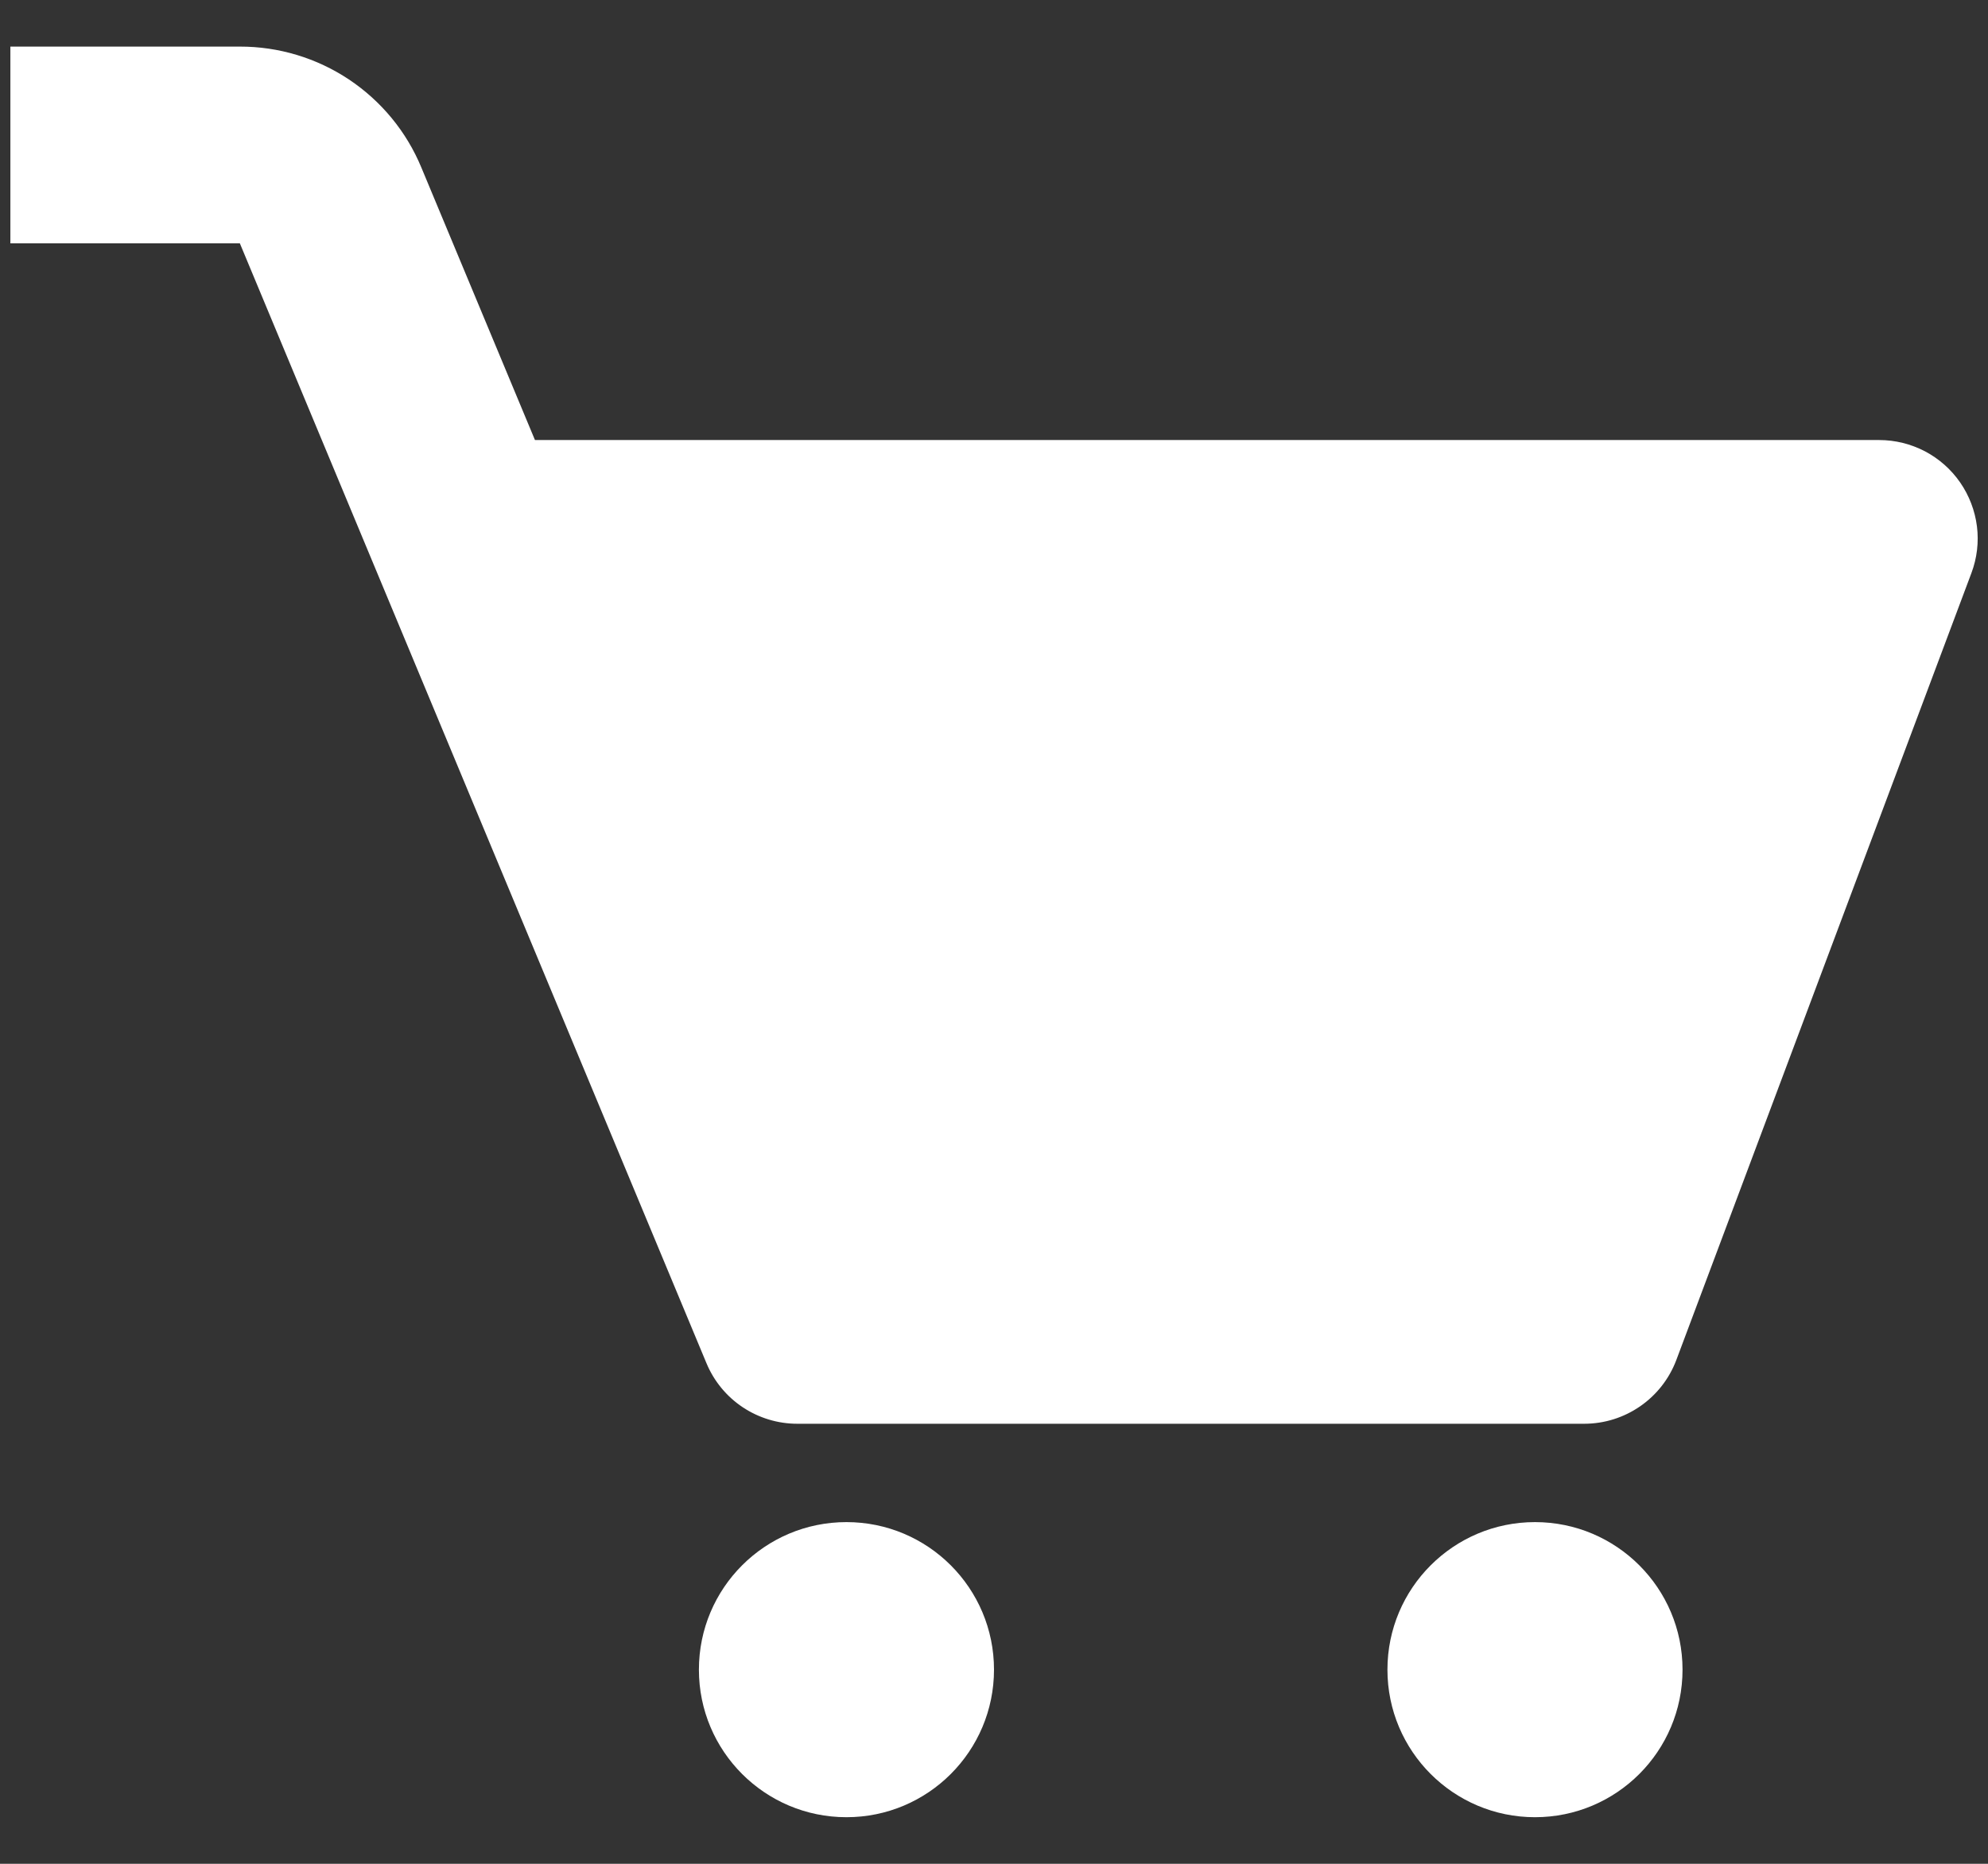
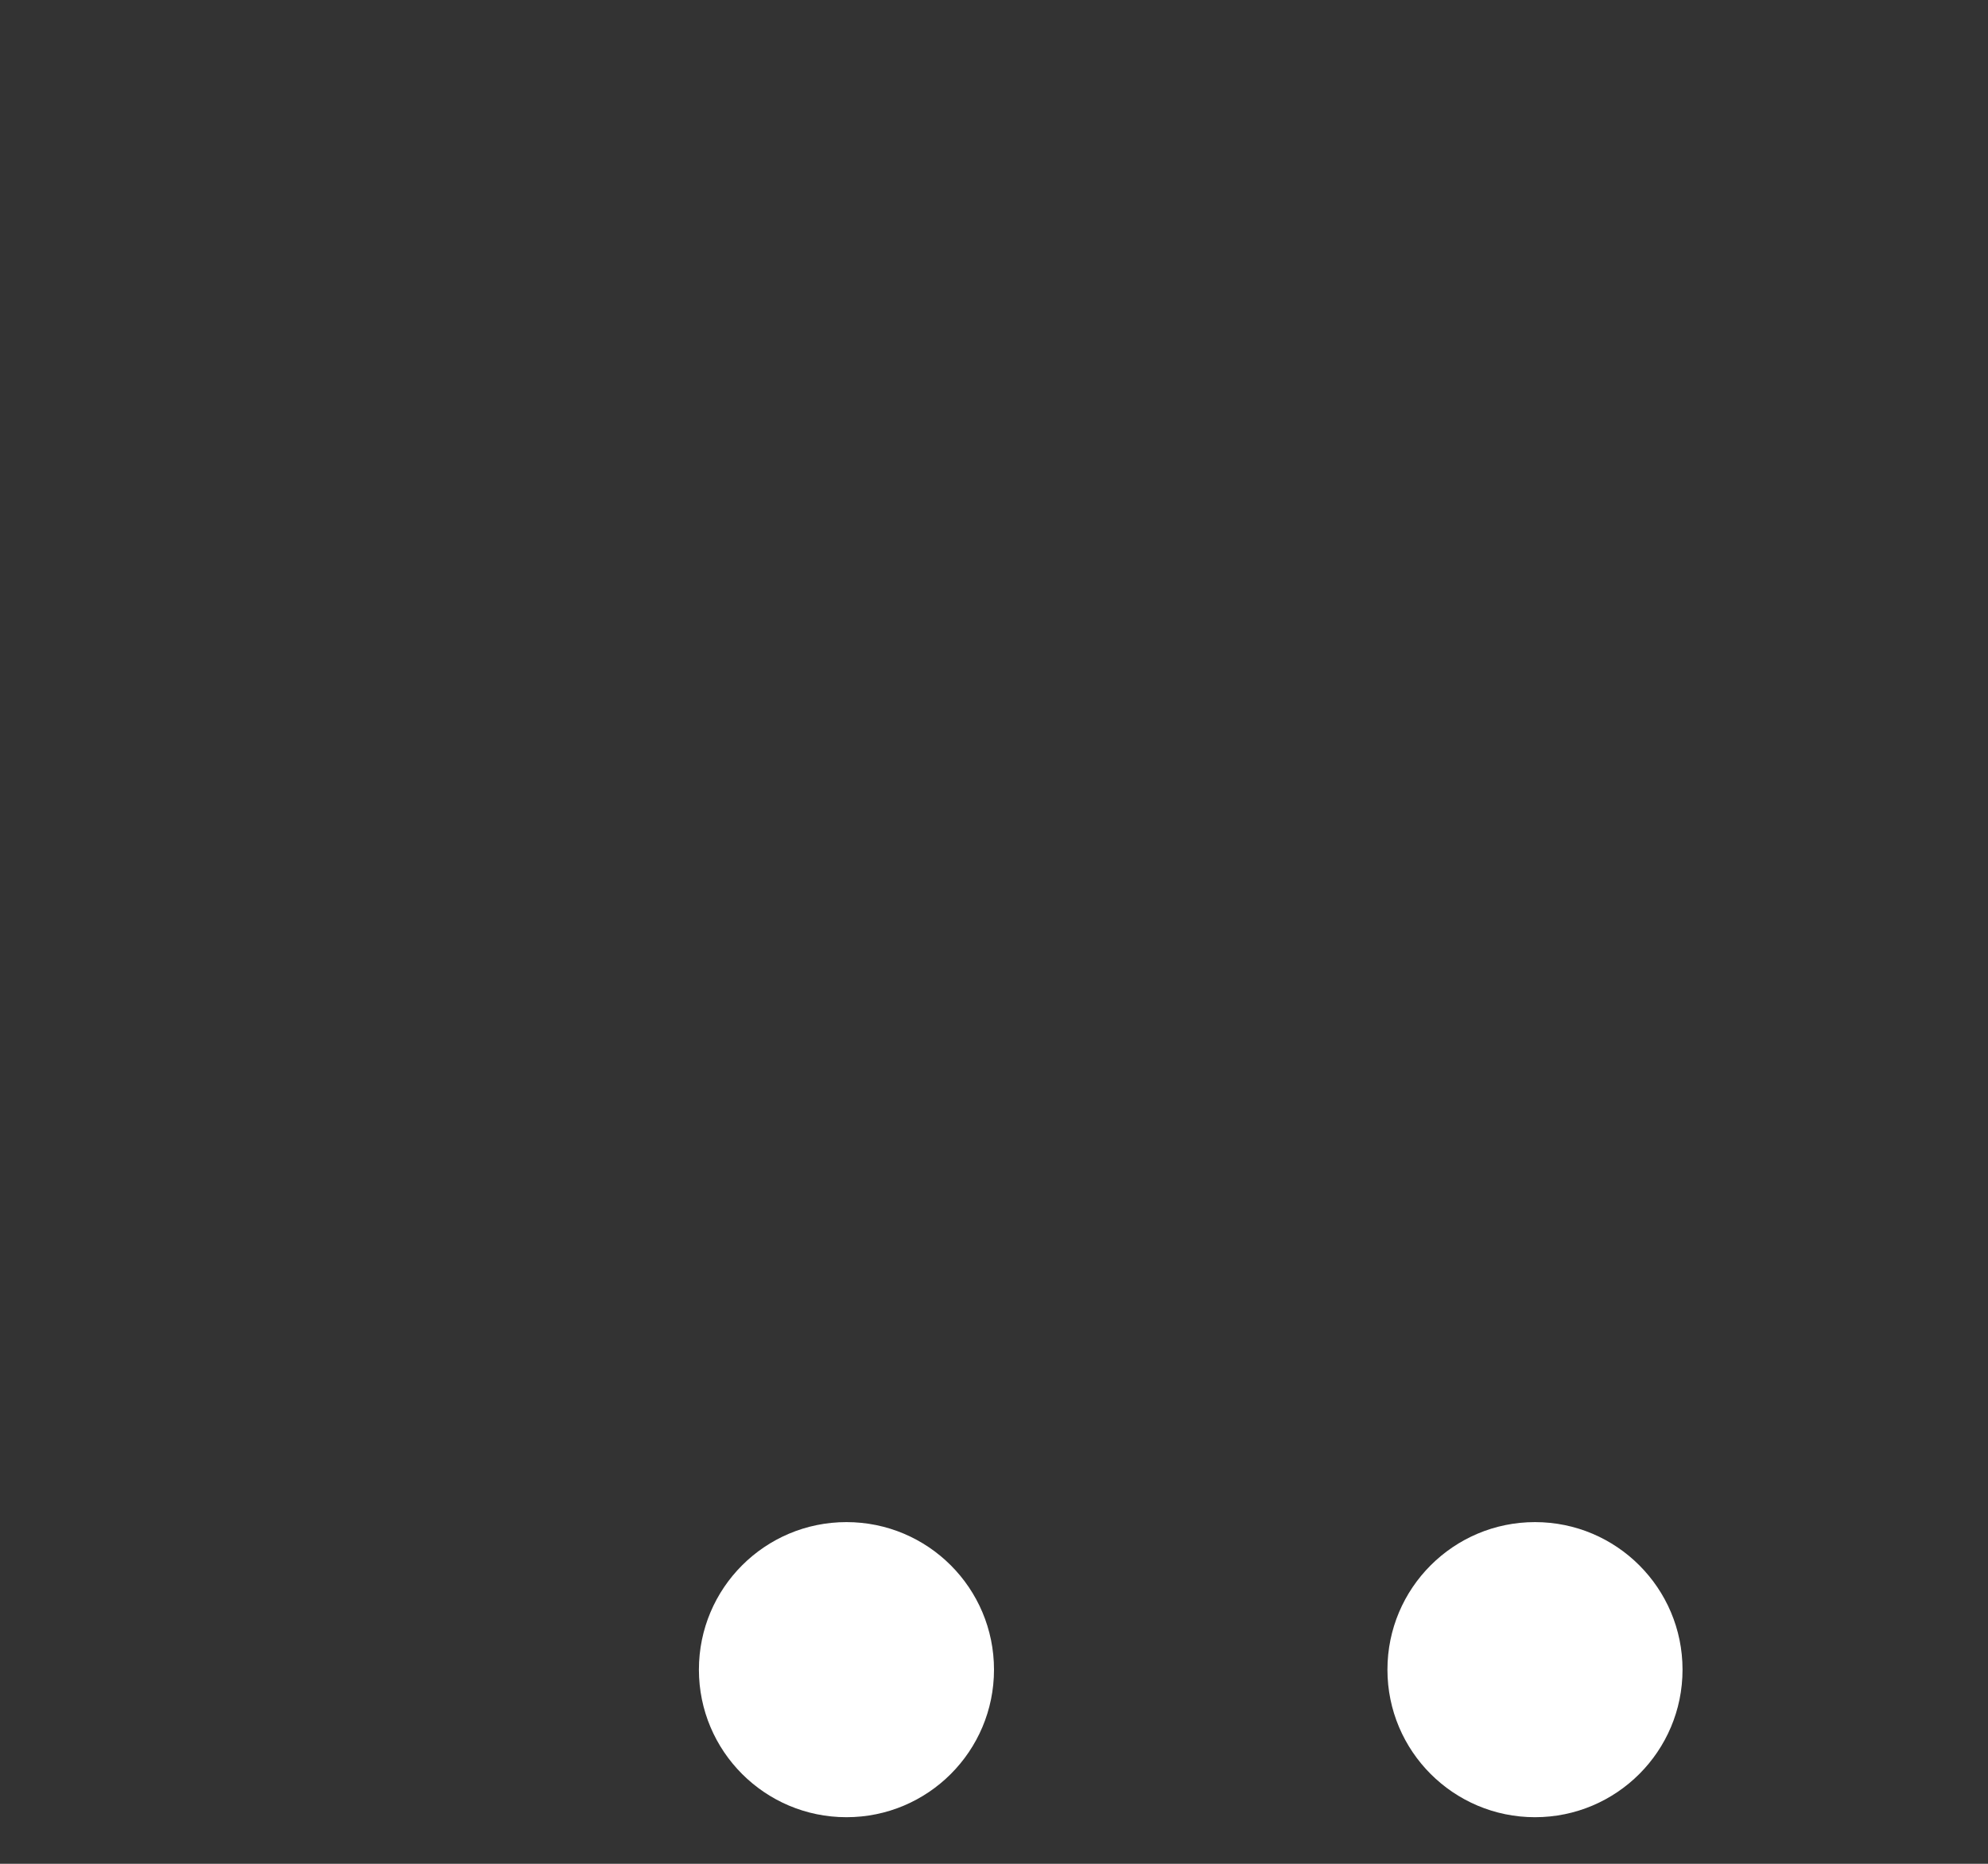
<svg xmlns="http://www.w3.org/2000/svg" width="32" height="30" viewBox="0 0 32 30" fill="white">
  <rect x="0" y="0" width="32" height="30" fill="#333333" stroke="none" />
-   <path d="M31.552 7.766C31.406 7.555 31.211 7.383 30.985 7.264C30.758 7.146 30.506 7.083 30.25 7.083H8.611L6.783 2.698C6.544 2.12 6.138 1.627 5.618 1.28C5.097 0.933 4.486 0.749 3.861 0.75H0.167V3.917H3.861L11.372 21.943C11.492 22.231 11.695 22.478 11.955 22.651C12.215 22.824 12.521 22.917 12.833 22.917H25.5C26.16 22.917 26.751 22.507 26.983 21.891L31.733 9.224C31.823 8.984 31.854 8.726 31.822 8.472C31.79 8.219 31.697 7.976 31.552 7.766Z" />
  <path d="M13.625 29.25C14.937 29.25 16 28.187 16 26.875C16 25.563 14.937 24.5 13.625 24.5C12.313 24.5 11.25 25.563 11.25 26.875C11.25 28.187 12.313 29.25 13.625 29.25Z" />
  <path d="M24.708 29.25C26.02 29.25 27.083 28.187 27.083 26.875C27.083 25.563 26.02 24.5 24.708 24.5C23.397 24.5 22.333 25.563 22.333 26.875C22.333 28.187 23.397 29.25 24.708 29.25Z" />
</svg>